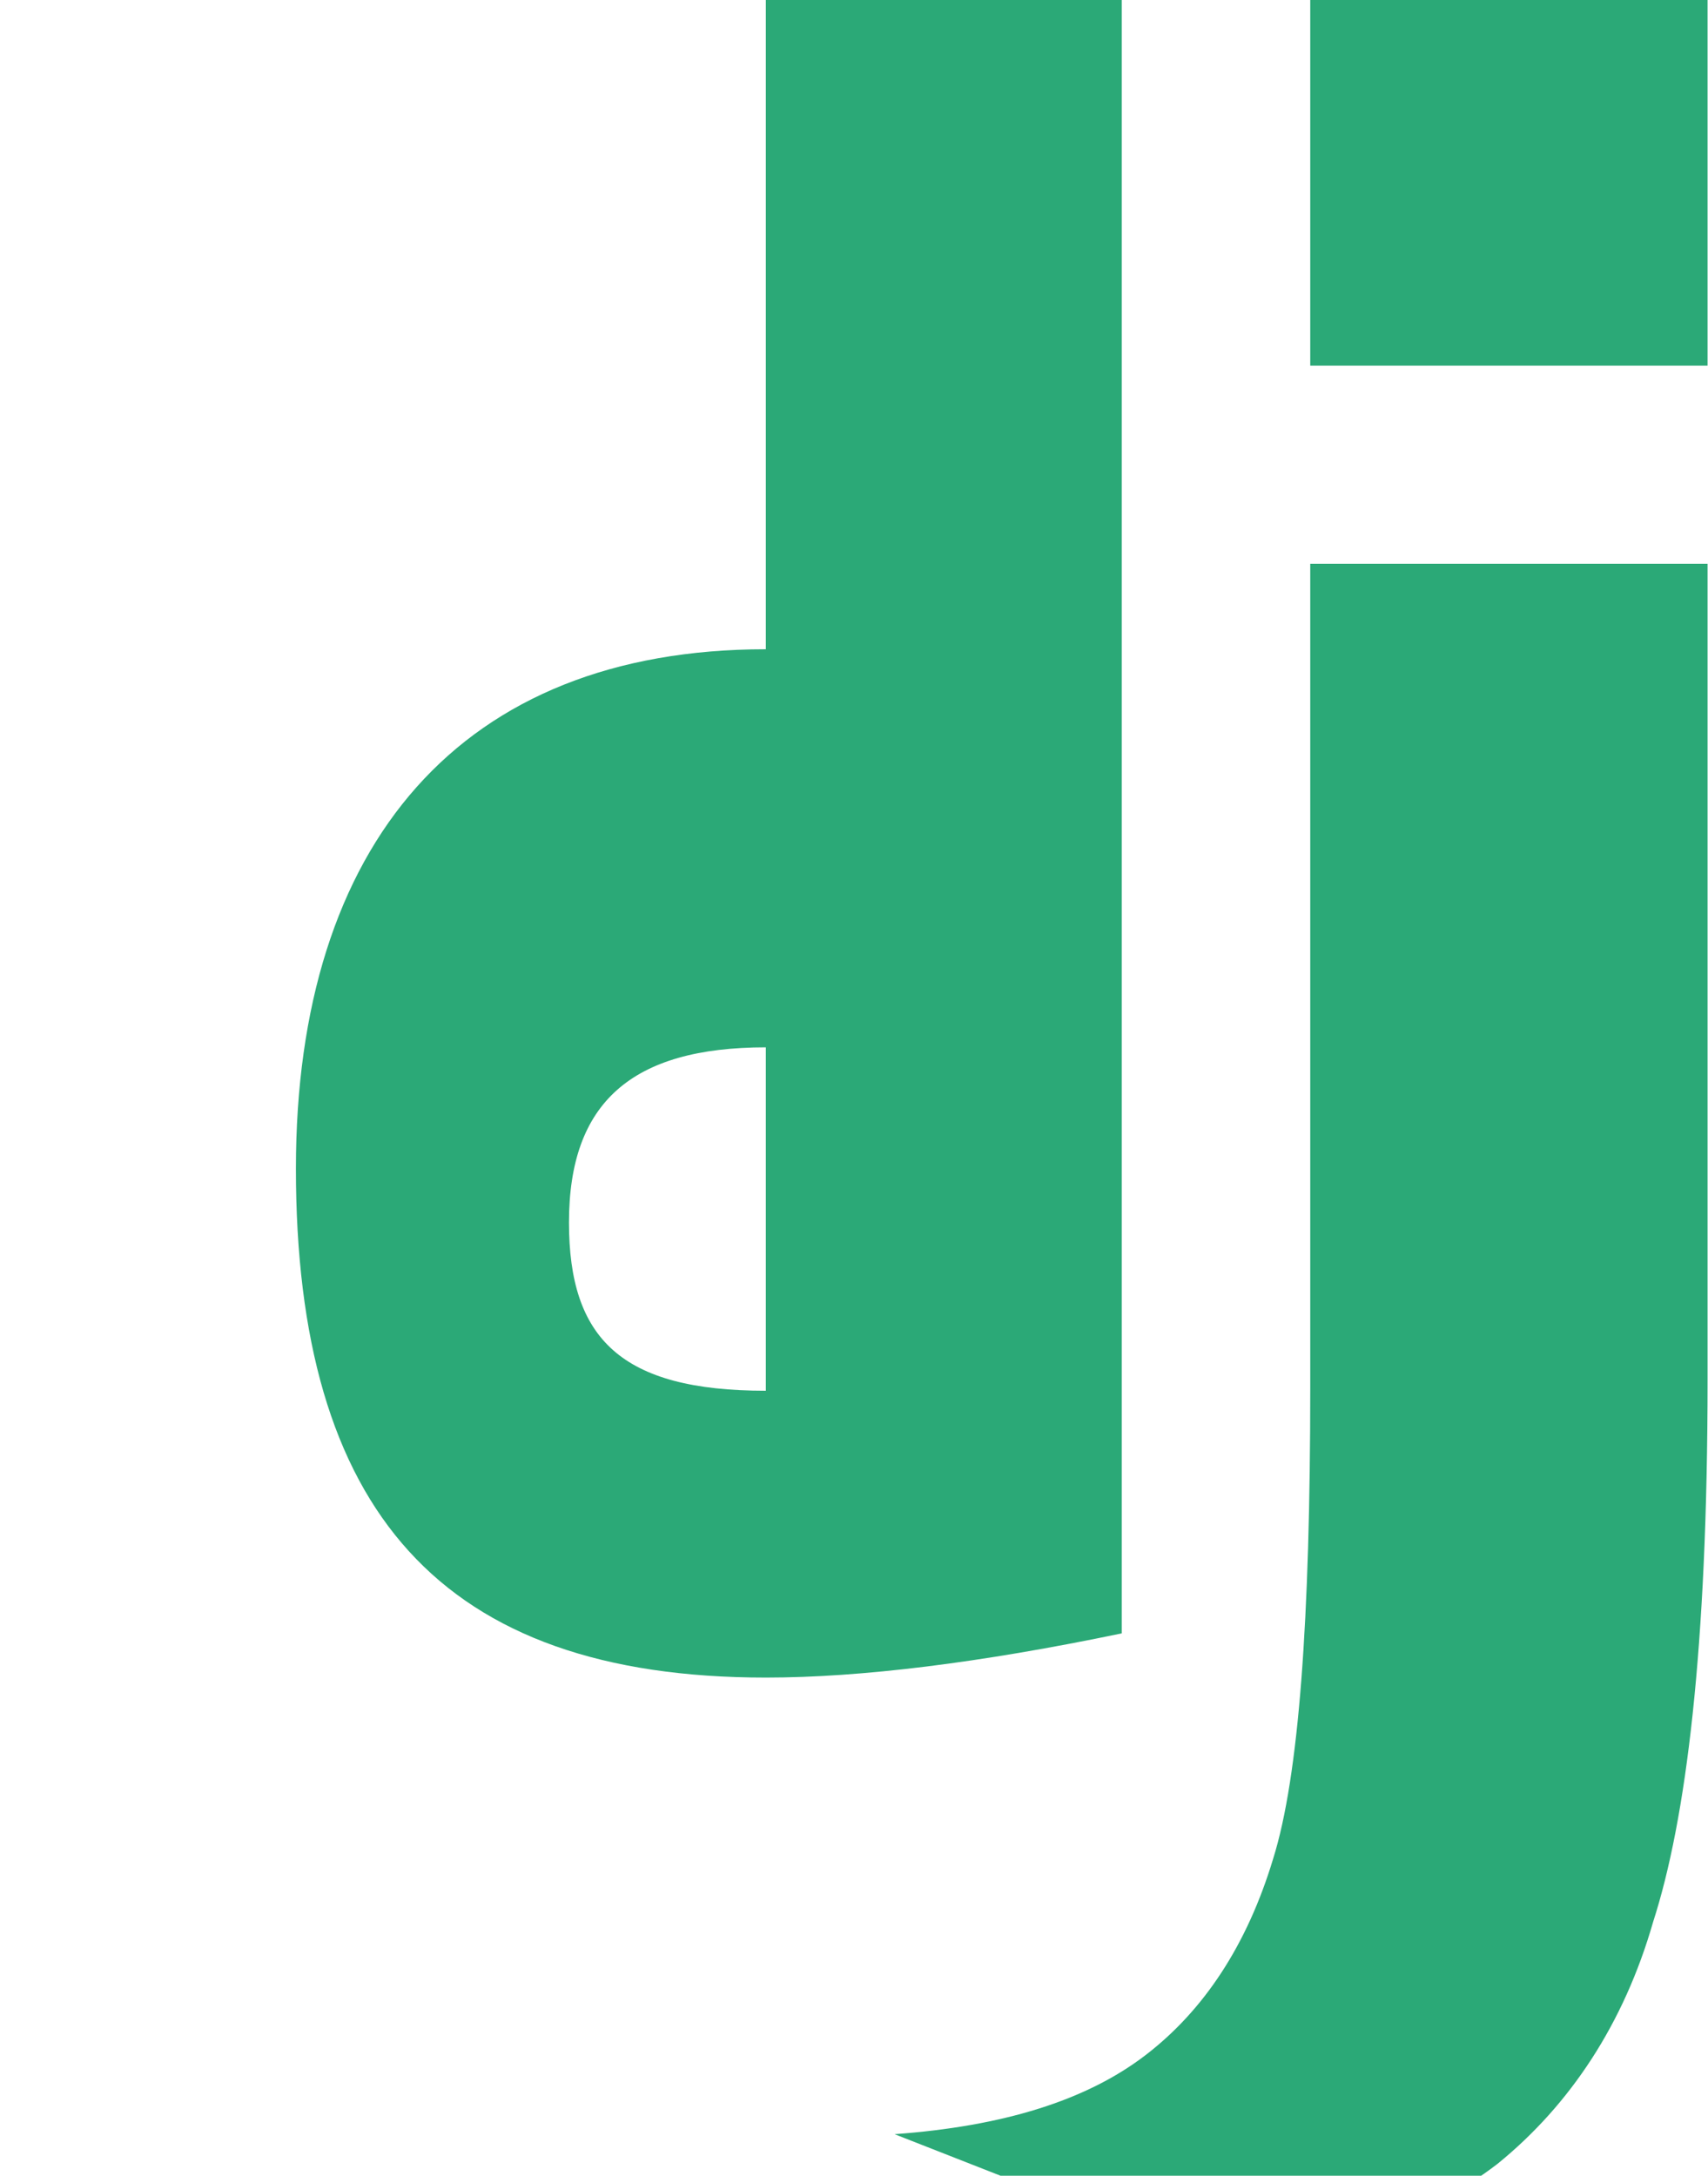
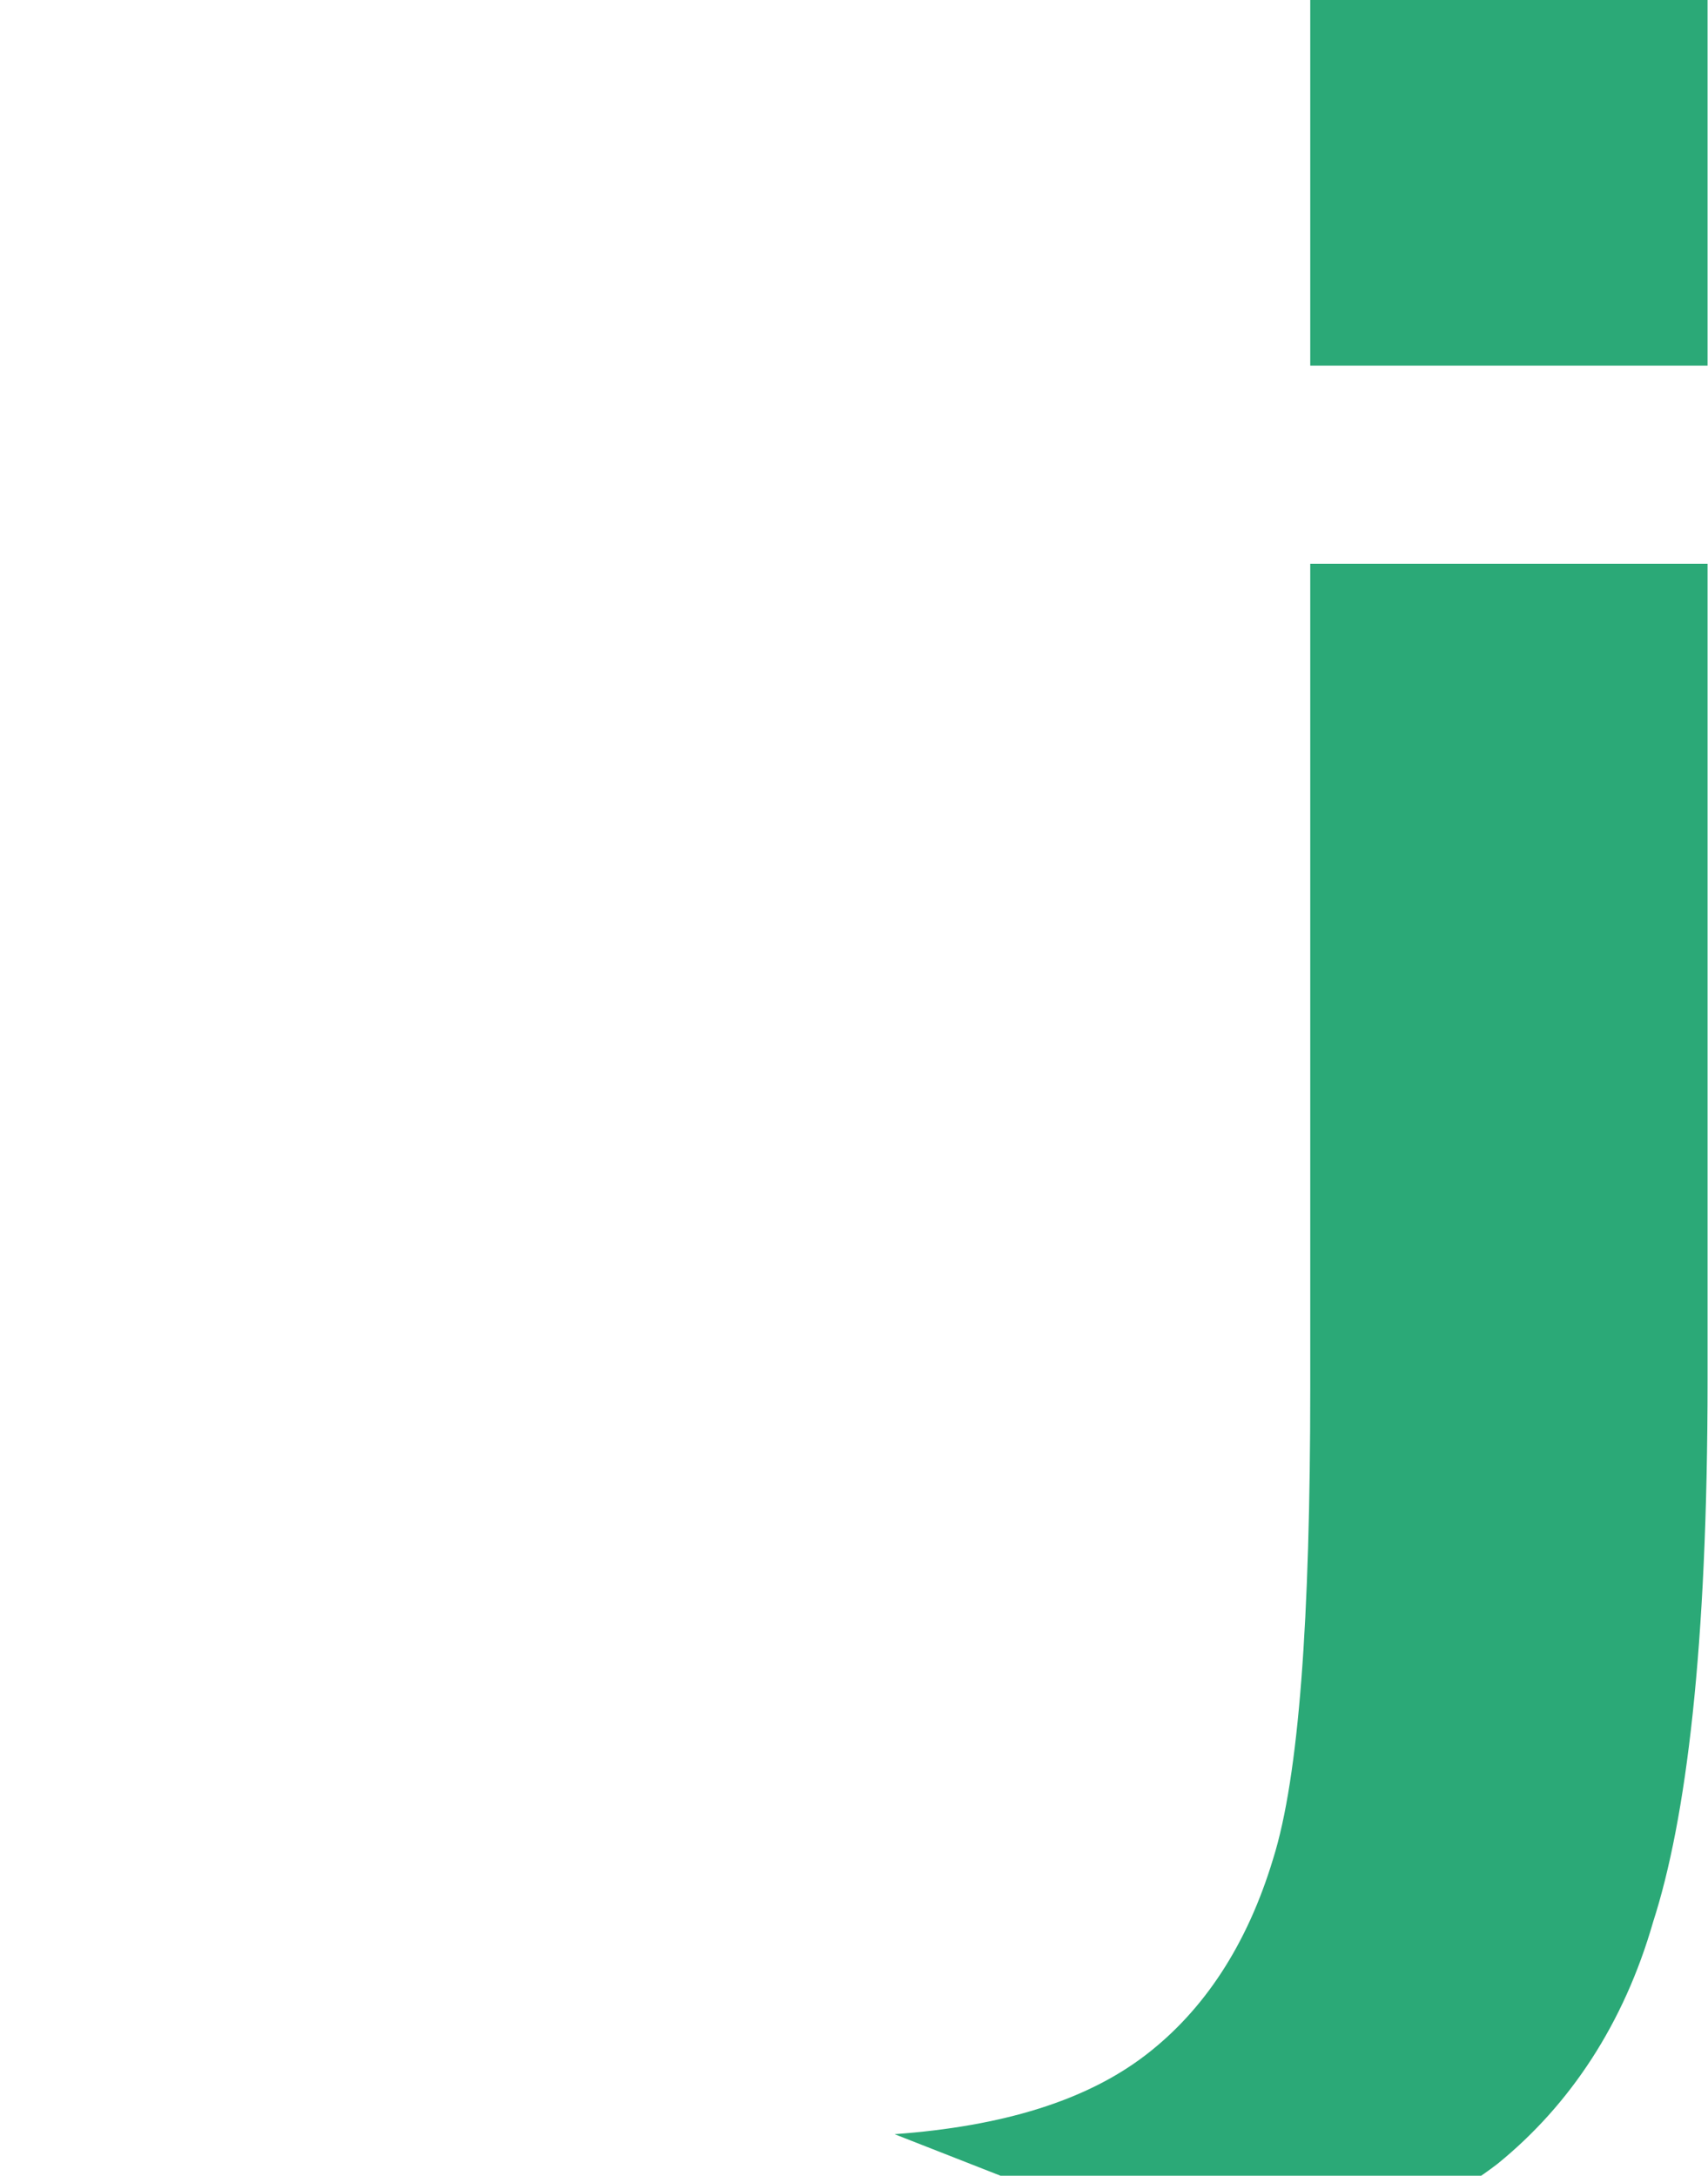
<svg xmlns="http://www.w3.org/2000/svg" width="256px" height="326px" viewBox="0 0 256 326" version="1.1" preserveAspectRatio="xMidYMid">
  <g fill="#2BA977">
-     <path d="M114.784,0 L168.128,0 L168.128,244.736 C146.944,249.152 129.024,251.36 114.784,251.36 C66.048,251.36 44.352,226.304 44.352,175.104 C44.352,126.4 69.12,97.28 114.784,97.28 L114.784,0 Z M114.784,156.928 C94.624,156.928 85.28,165.248 85.28,183.168 C85.28,200.576 93.088,208.384 114.784,208.384 L114.784,156.928 Z" />
-     <path d="M255.936,84.48 L255.936,206.72 C255.936,247.136 252.704,272.704 247.776,287.968 C243.392,303.232 235.328,315.392 224.448,324.224 C213.568,332.544 199.84,337.472 183.552,339.168 L134.08,319.776 C150.368,318.592 162.816,314.72 171.648,307.968 C180.48,301.216 186.944,291.36 190.816,278.528 C194.688,266.208 196.384,242.688 196.384,207.936 L196.384,84.48 L255.936,84.48 Z" />
+     <path d="M255.936,84.48 L255.936,206.72 C255.936,247.136 252.704,272.704 247.776,287.968 C243.392,303.232 235.328,315.392 224.448,324.224 C213.568,332.544 199.84,337.472 183.552,339.168 L134.08,319.776 C150.368,318.592 162.816,314.72 171.648,307.968 C180.48,301.216 186.944,291.36 190.816,278.528 C194.688,266.208 196.384,242.688 196.384,207.936 L196.384,84.48 Z" />
    <path d="M196.384,0 L255.936,0 L255.936,54.784 L196.384,54.784 L196.384,0 Z" />
  </g>
</svg>